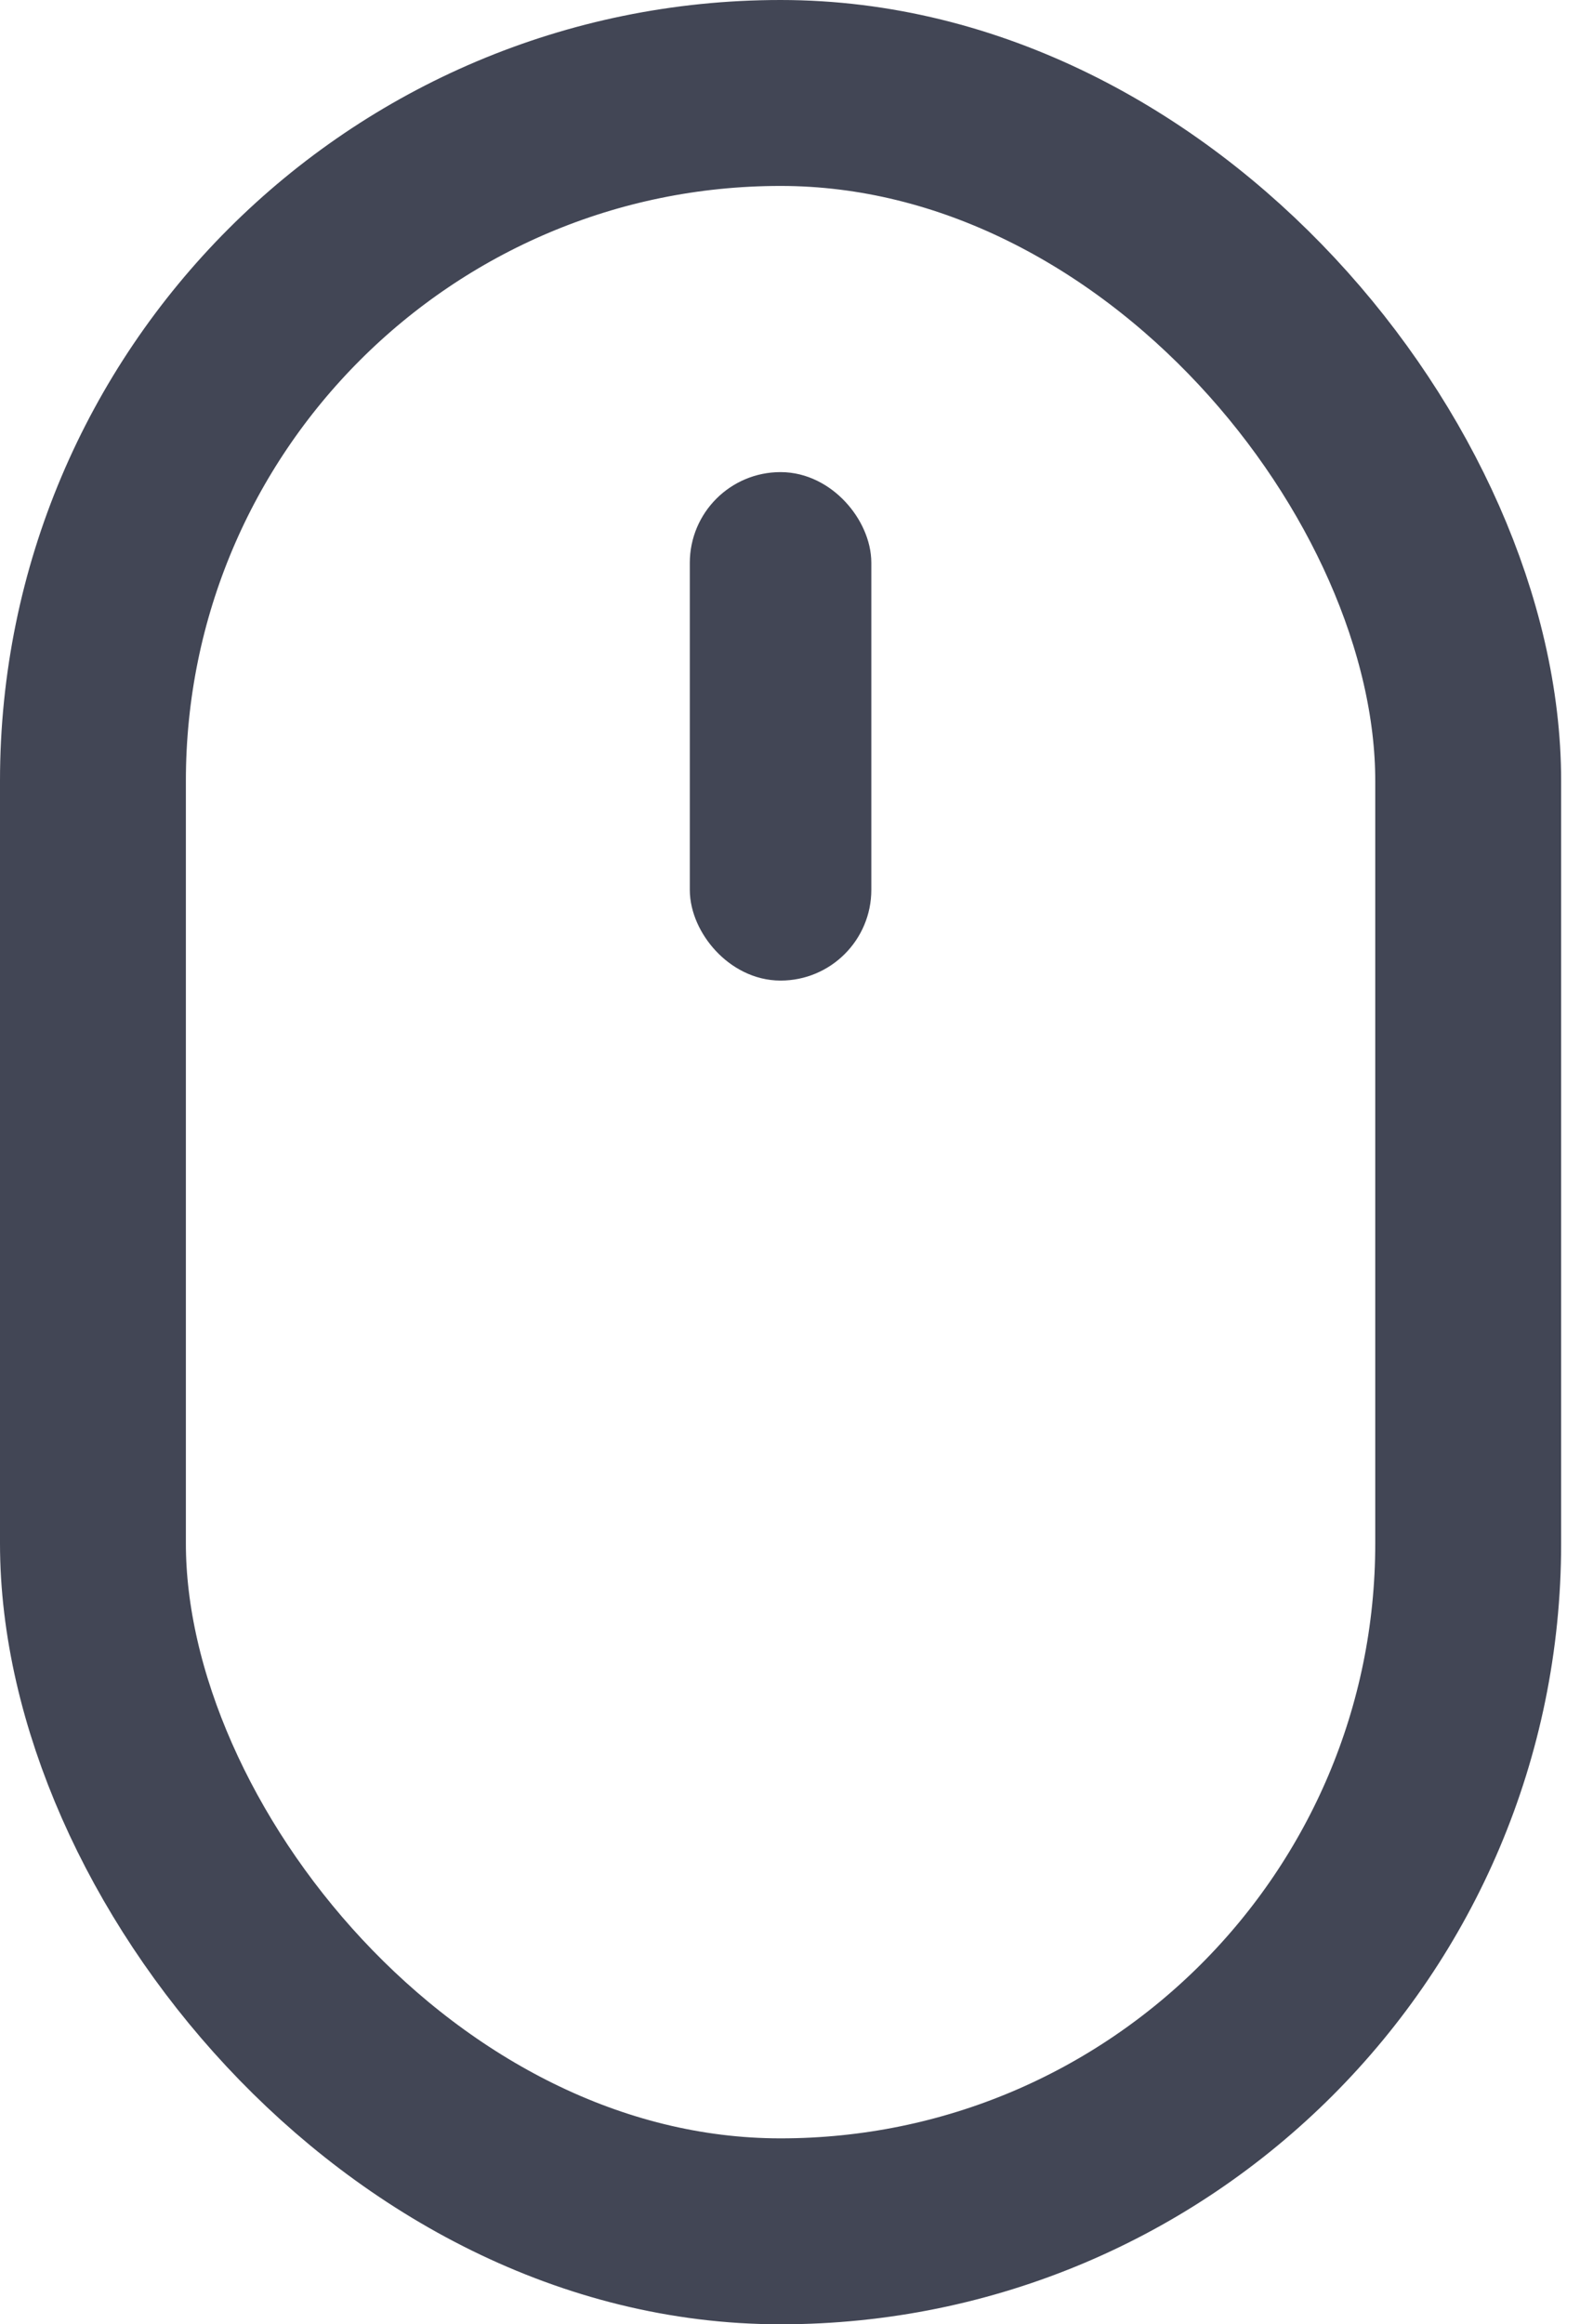
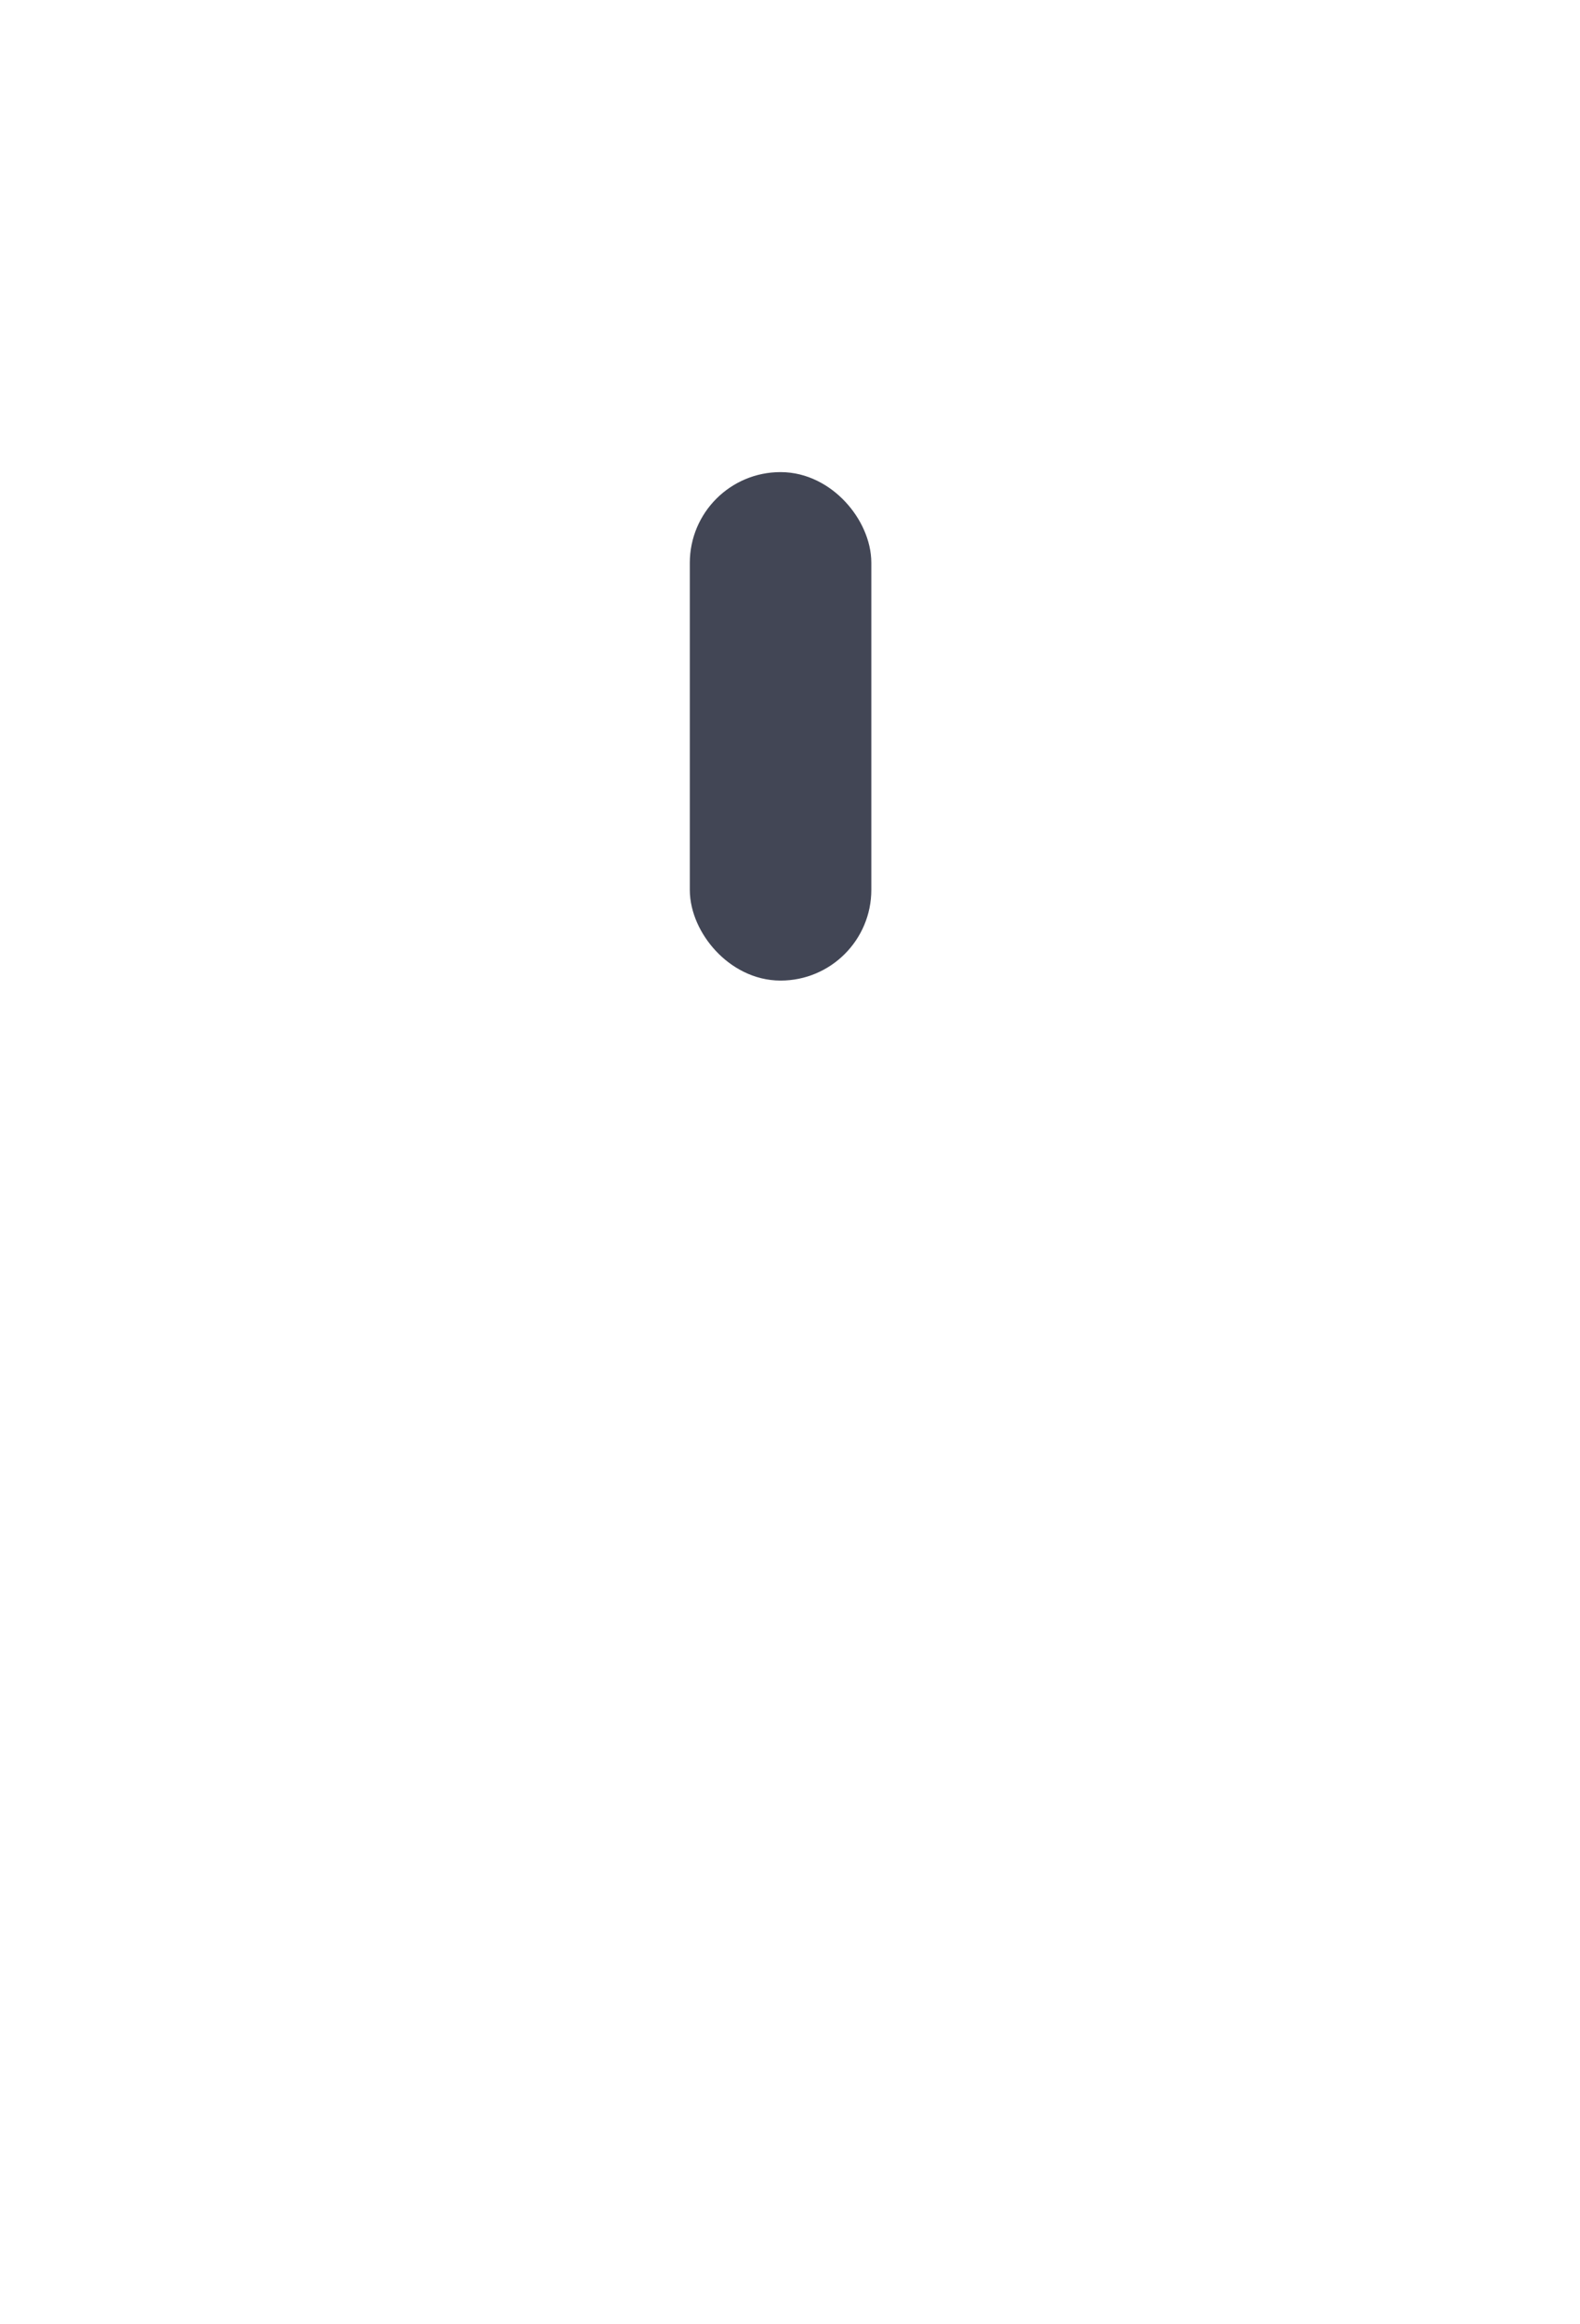
<svg xmlns="http://www.w3.org/2000/svg" width="17" height="25" viewBox="0 0 17 25" fill="none">
-   <rect x="1" y="1" width="14.797" height="23" rx="7.398" stroke="#424655" stroke-width="2" />
  <rect x="7.706" y="5.362" width="1.385" height="4.901" rx="0.692" fill="#424655" stroke="#424655" stroke-width="0.568" />
</svg>